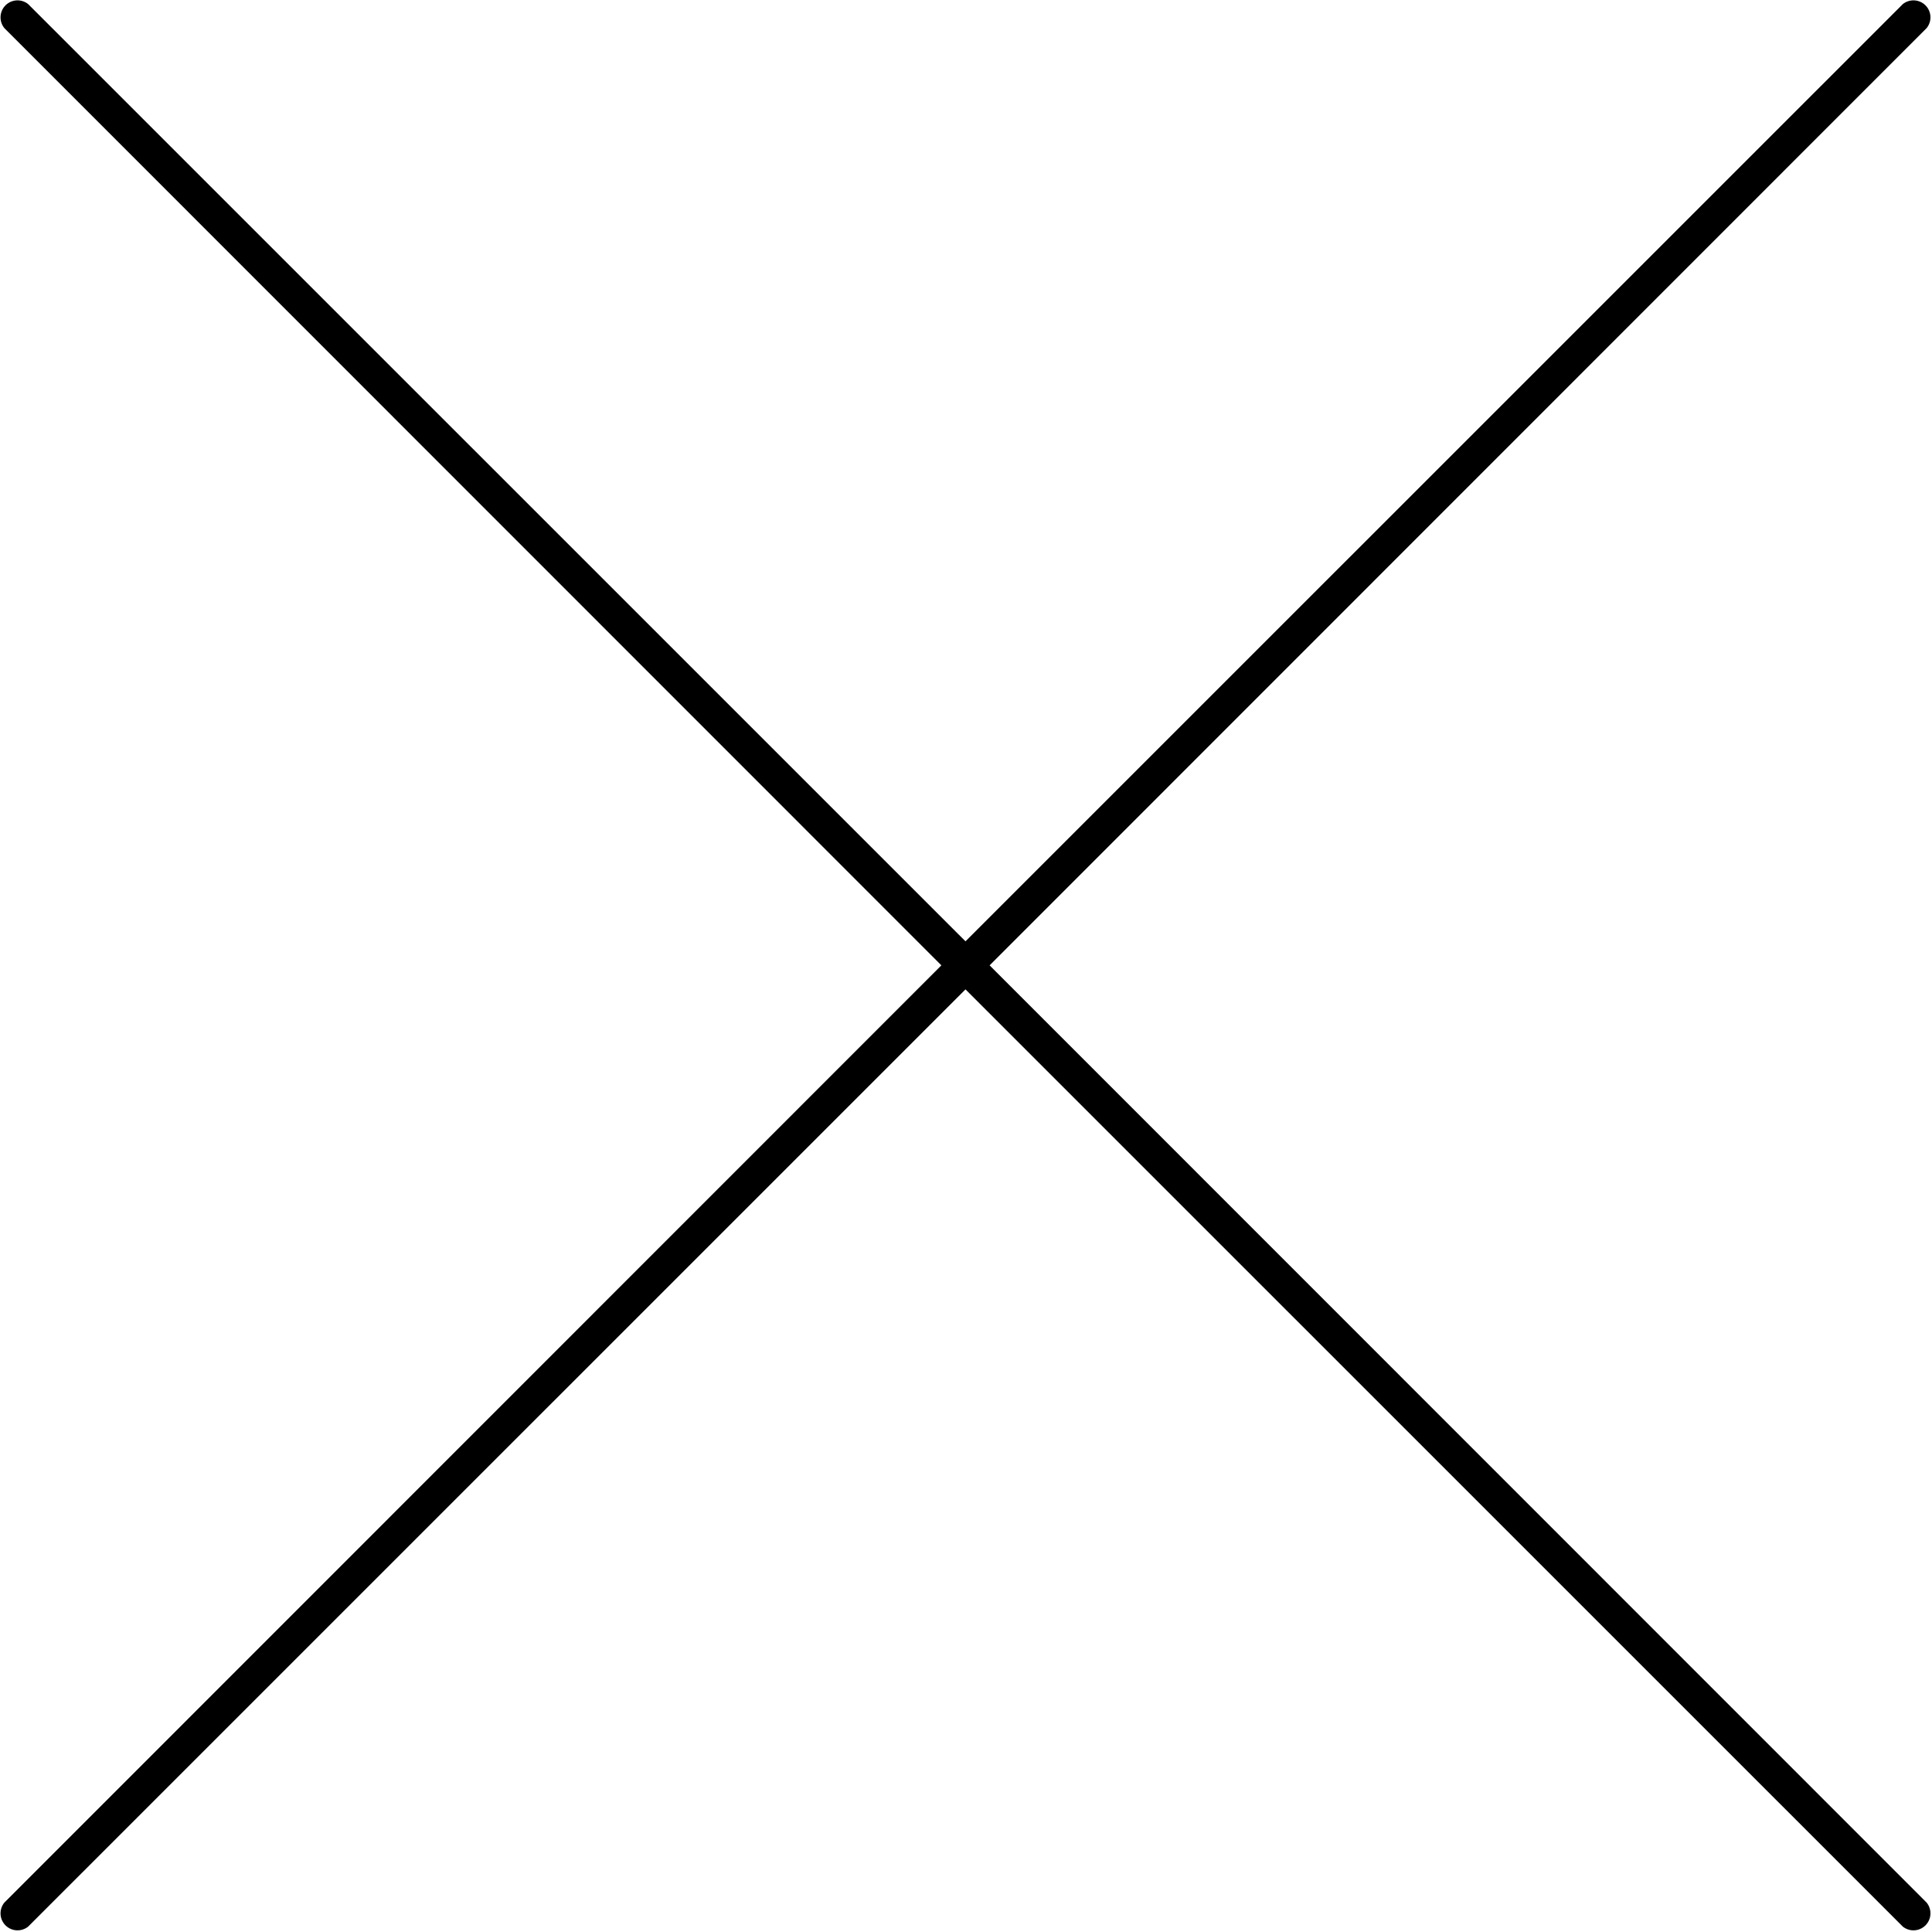
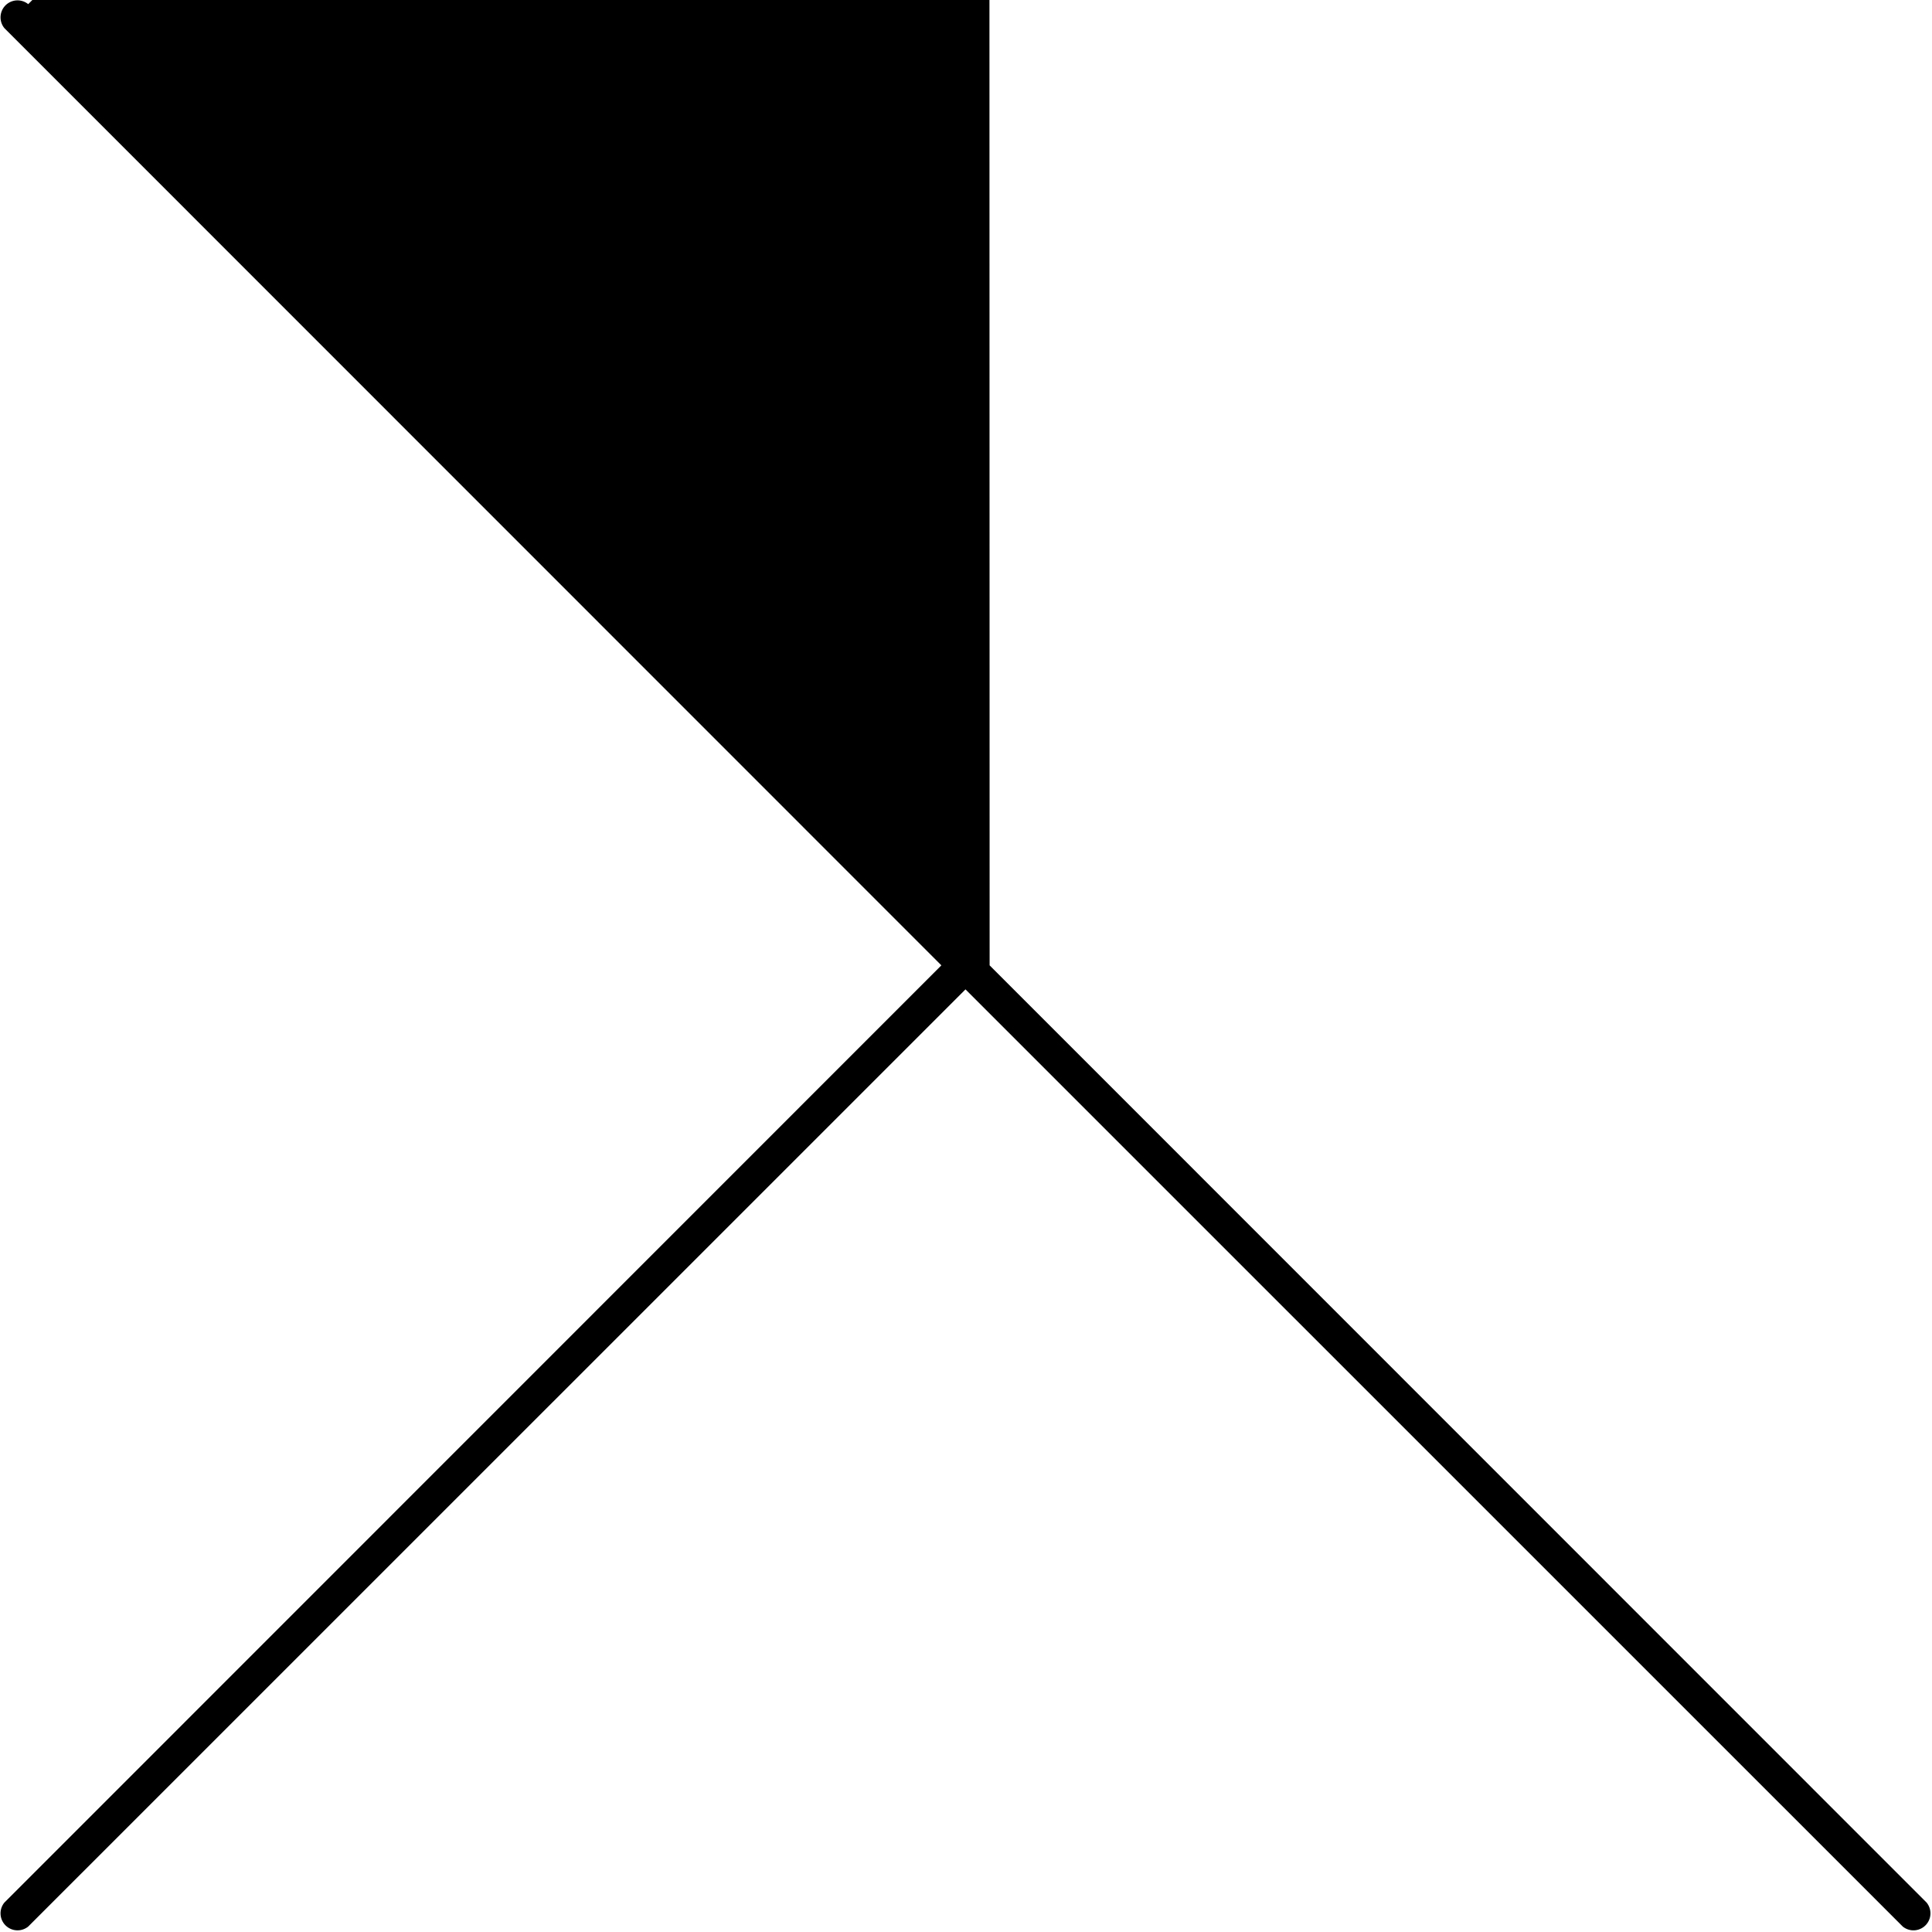
<svg xmlns="http://www.w3.org/2000/svg" width="56.85" height="56.844" viewBox="0 0 56.85 56.844">
  <defs>
    <style>
      .cls-1 {
        fill-rule: evenodd;
      }
    </style>
  </defs>
-   <path id="modal-close.svg" class="cls-1" d="M1409.71,392.5l27.57,27.577a0.5,0.5,0,0,1-.7.707L1409,393.207l-27.58,27.577a0.5,0.5,0,0,1-.7-0.707l27.57-27.577-27.57-27.577a0.5,0.5,0,0,1,.7-0.707L1409,391.793l27.58-27.577a0.5,0.5,0,0,1,.7.707Z" transform="translate(-1380.59 -364.094)" />
+   <path id="modal-close.svg" class="cls-1" d="M1409.71,392.5l27.57,27.577a0.5,0.5,0,0,1-.7.707L1409,393.207l-27.58,27.577a0.5,0.5,0,0,1-.7-0.707l27.57-27.577-27.57-27.577a0.5,0.5,0,0,1,.7-0.707l27.58-27.577a0.5,0.5,0,0,1,.7.707Z" transform="translate(-1380.59 -364.094)" />
</svg>